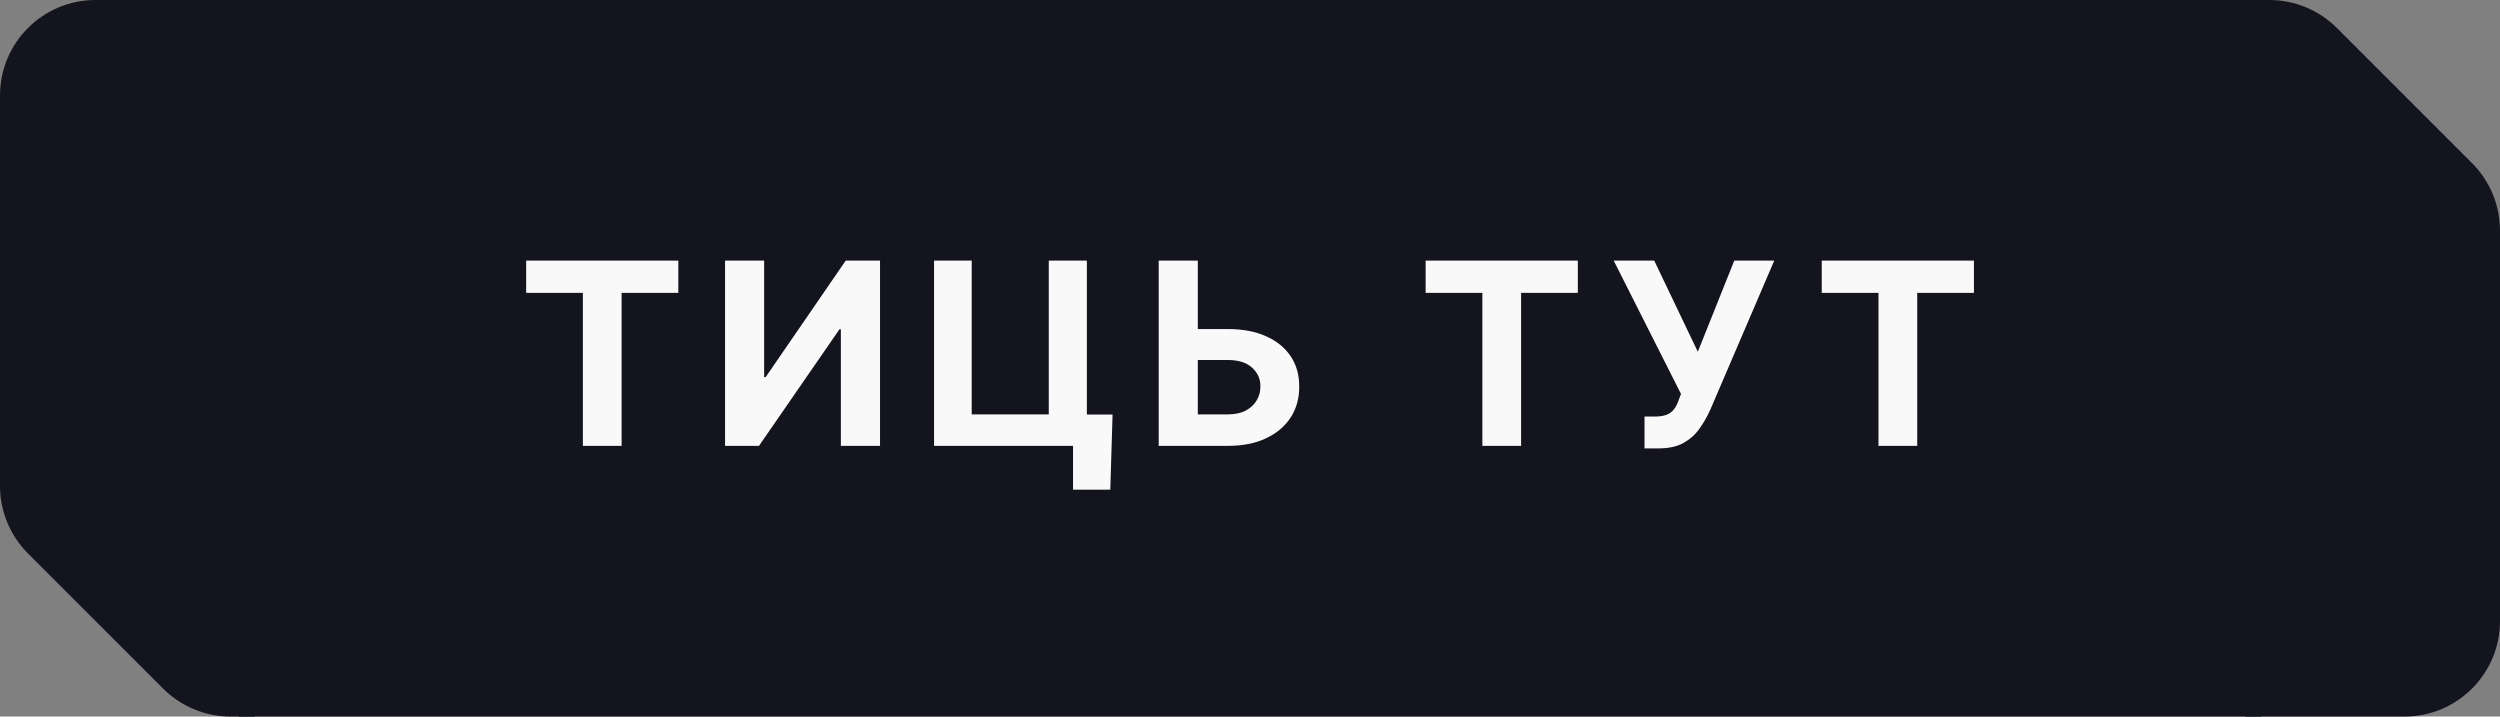
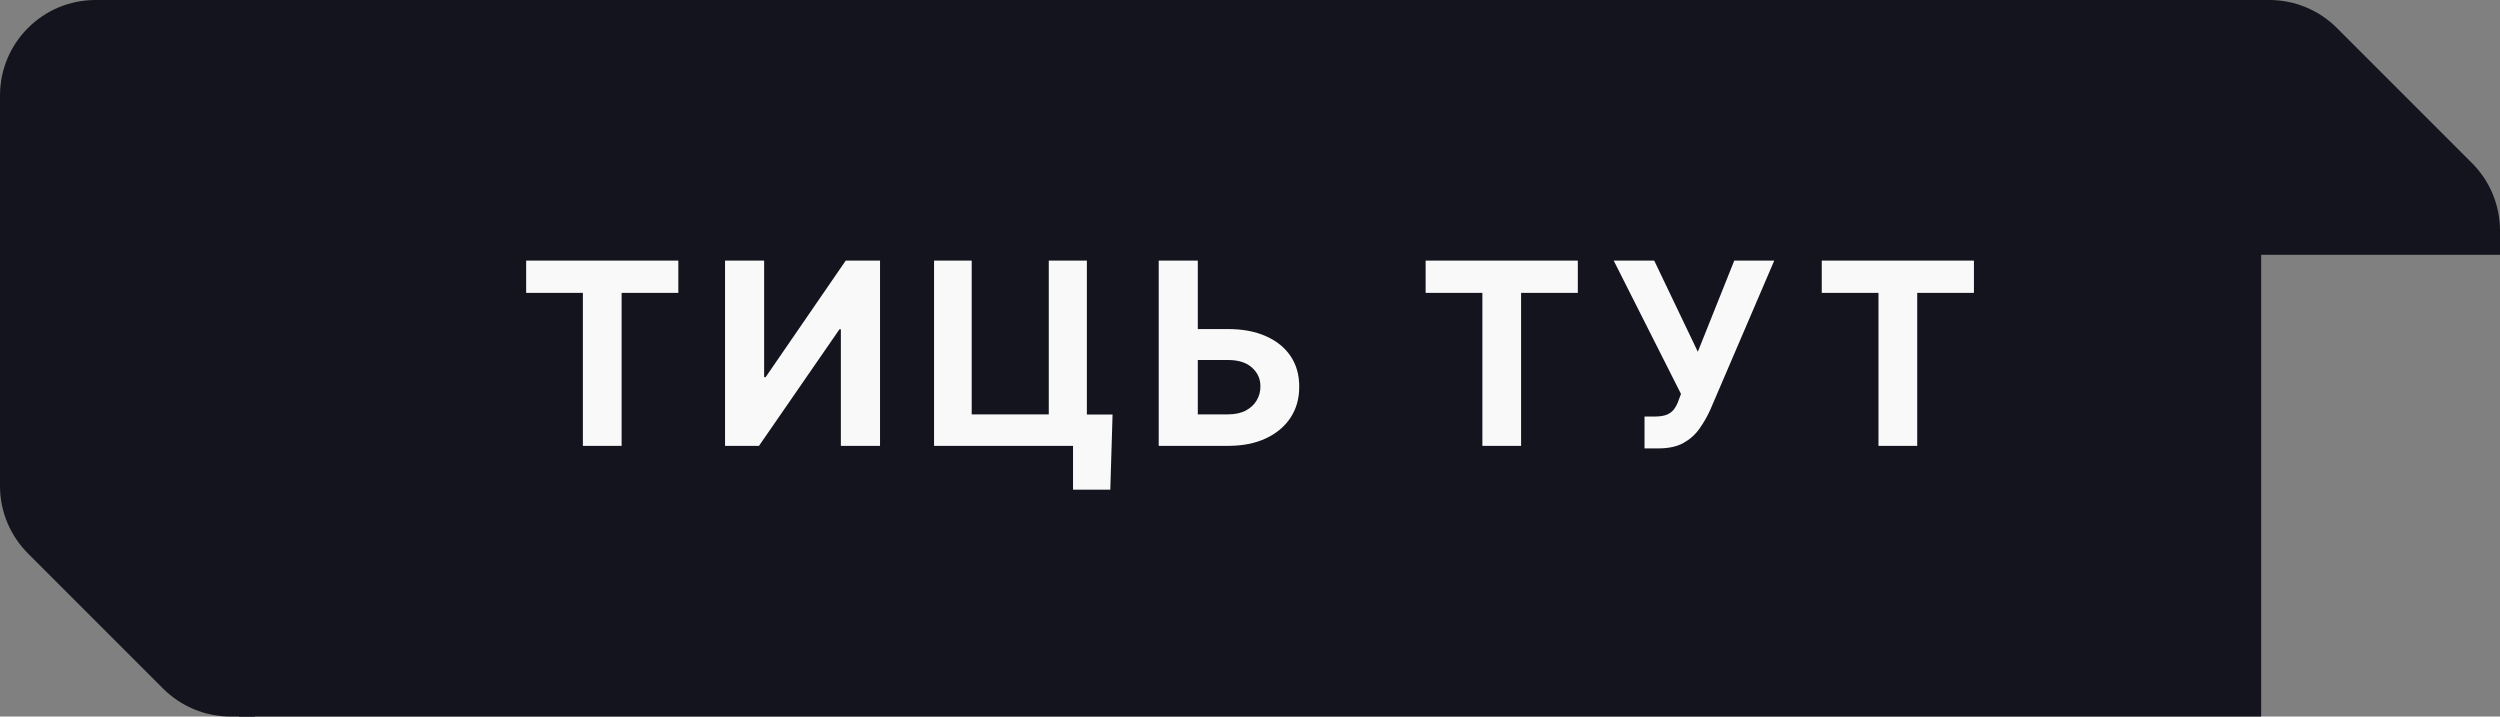
<svg xmlns="http://www.w3.org/2000/svg" width="157" height="45" viewBox="0 0 157 45" fill="none">
  <rect x="0" y="0" width="157" height="45" fill="#808080" stroke="none" />
  <path d="M0 6C0 2.686 2.686 0 6 0H16V30H0V6Z" fill="#14141E" />
  <path d="M0 29H16V45H14.485C12.894 45 11.368 44.368 10.243 43.243L1.757 34.757C0.632 33.632 0 32.106 0 30.515V29Z" fill="#14141E" />
  <rect width="127" height="45" transform="translate(15)" fill="#14141E" />
  <path d="M33.043 18.392V16.364H42.599V18.392H39.037V28H36.605V18.392H33.043ZM45.533 16.364H47.988V23.682H48.084L53.113 16.364H55.266V28H52.806V20.676H52.721L47.664 28H45.533V16.364ZM69.869 26.034L69.727 30.75H67.386V28H66.568V26.034H69.869ZM58.659 28V16.364H61.023V26.023H65.863V16.364H68.255V28H58.659ZM74.341 20.665H77.114C78.038 20.665 78.834 20.814 79.5 21.114C80.171 21.409 80.688 21.828 81.052 22.369C81.415 22.911 81.595 23.549 81.591 24.284C81.595 25.015 81.415 25.661 81.052 26.222C80.688 26.778 80.171 27.214 79.5 27.528C78.834 27.843 78.038 28 77.114 28H72.767V16.364H75.222V26.023H77.114C77.557 26.023 77.93 25.943 78.233 25.784C78.536 25.621 78.766 25.407 78.921 25.142C79.08 24.873 79.158 24.579 79.154 24.261C79.158 23.799 78.983 23.409 78.631 23.091C78.283 22.769 77.777 22.608 77.114 22.608H74.341V20.665ZM89.53 18.392V16.364H99.087V18.392H95.524V28H93.093V18.392H89.53ZM103.276 28.159V26.159H103.907C104.222 26.159 104.475 26.121 104.668 26.046C104.862 25.966 105.015 25.85 105.129 25.699C105.246 25.544 105.345 25.35 105.424 25.119L105.566 24.739L101.339 16.364H103.884L106.623 22.091L108.913 16.364H111.424L107.413 25.716C107.22 26.148 106.99 26.549 106.725 26.921C106.464 27.292 106.129 27.591 105.72 27.818C105.311 28.046 104.788 28.159 104.151 28.159H103.276ZM114.406 18.392V16.364H123.963V18.392H120.401V28H117.969V18.392H114.406Z" fill="#FAF9FA" />
  <path d="M157 16H141V0H142.515C144.106 0 145.632 0.632 146.757 1.757L155.243 10.243C156.368 11.368 157 12.894 157 14.485V16Z" fill="#14141E" />
-   <path d="M141 15H157V39C157 42.314 154.314 45 151 45H141V15Z" fill="#14141E" />
</svg>